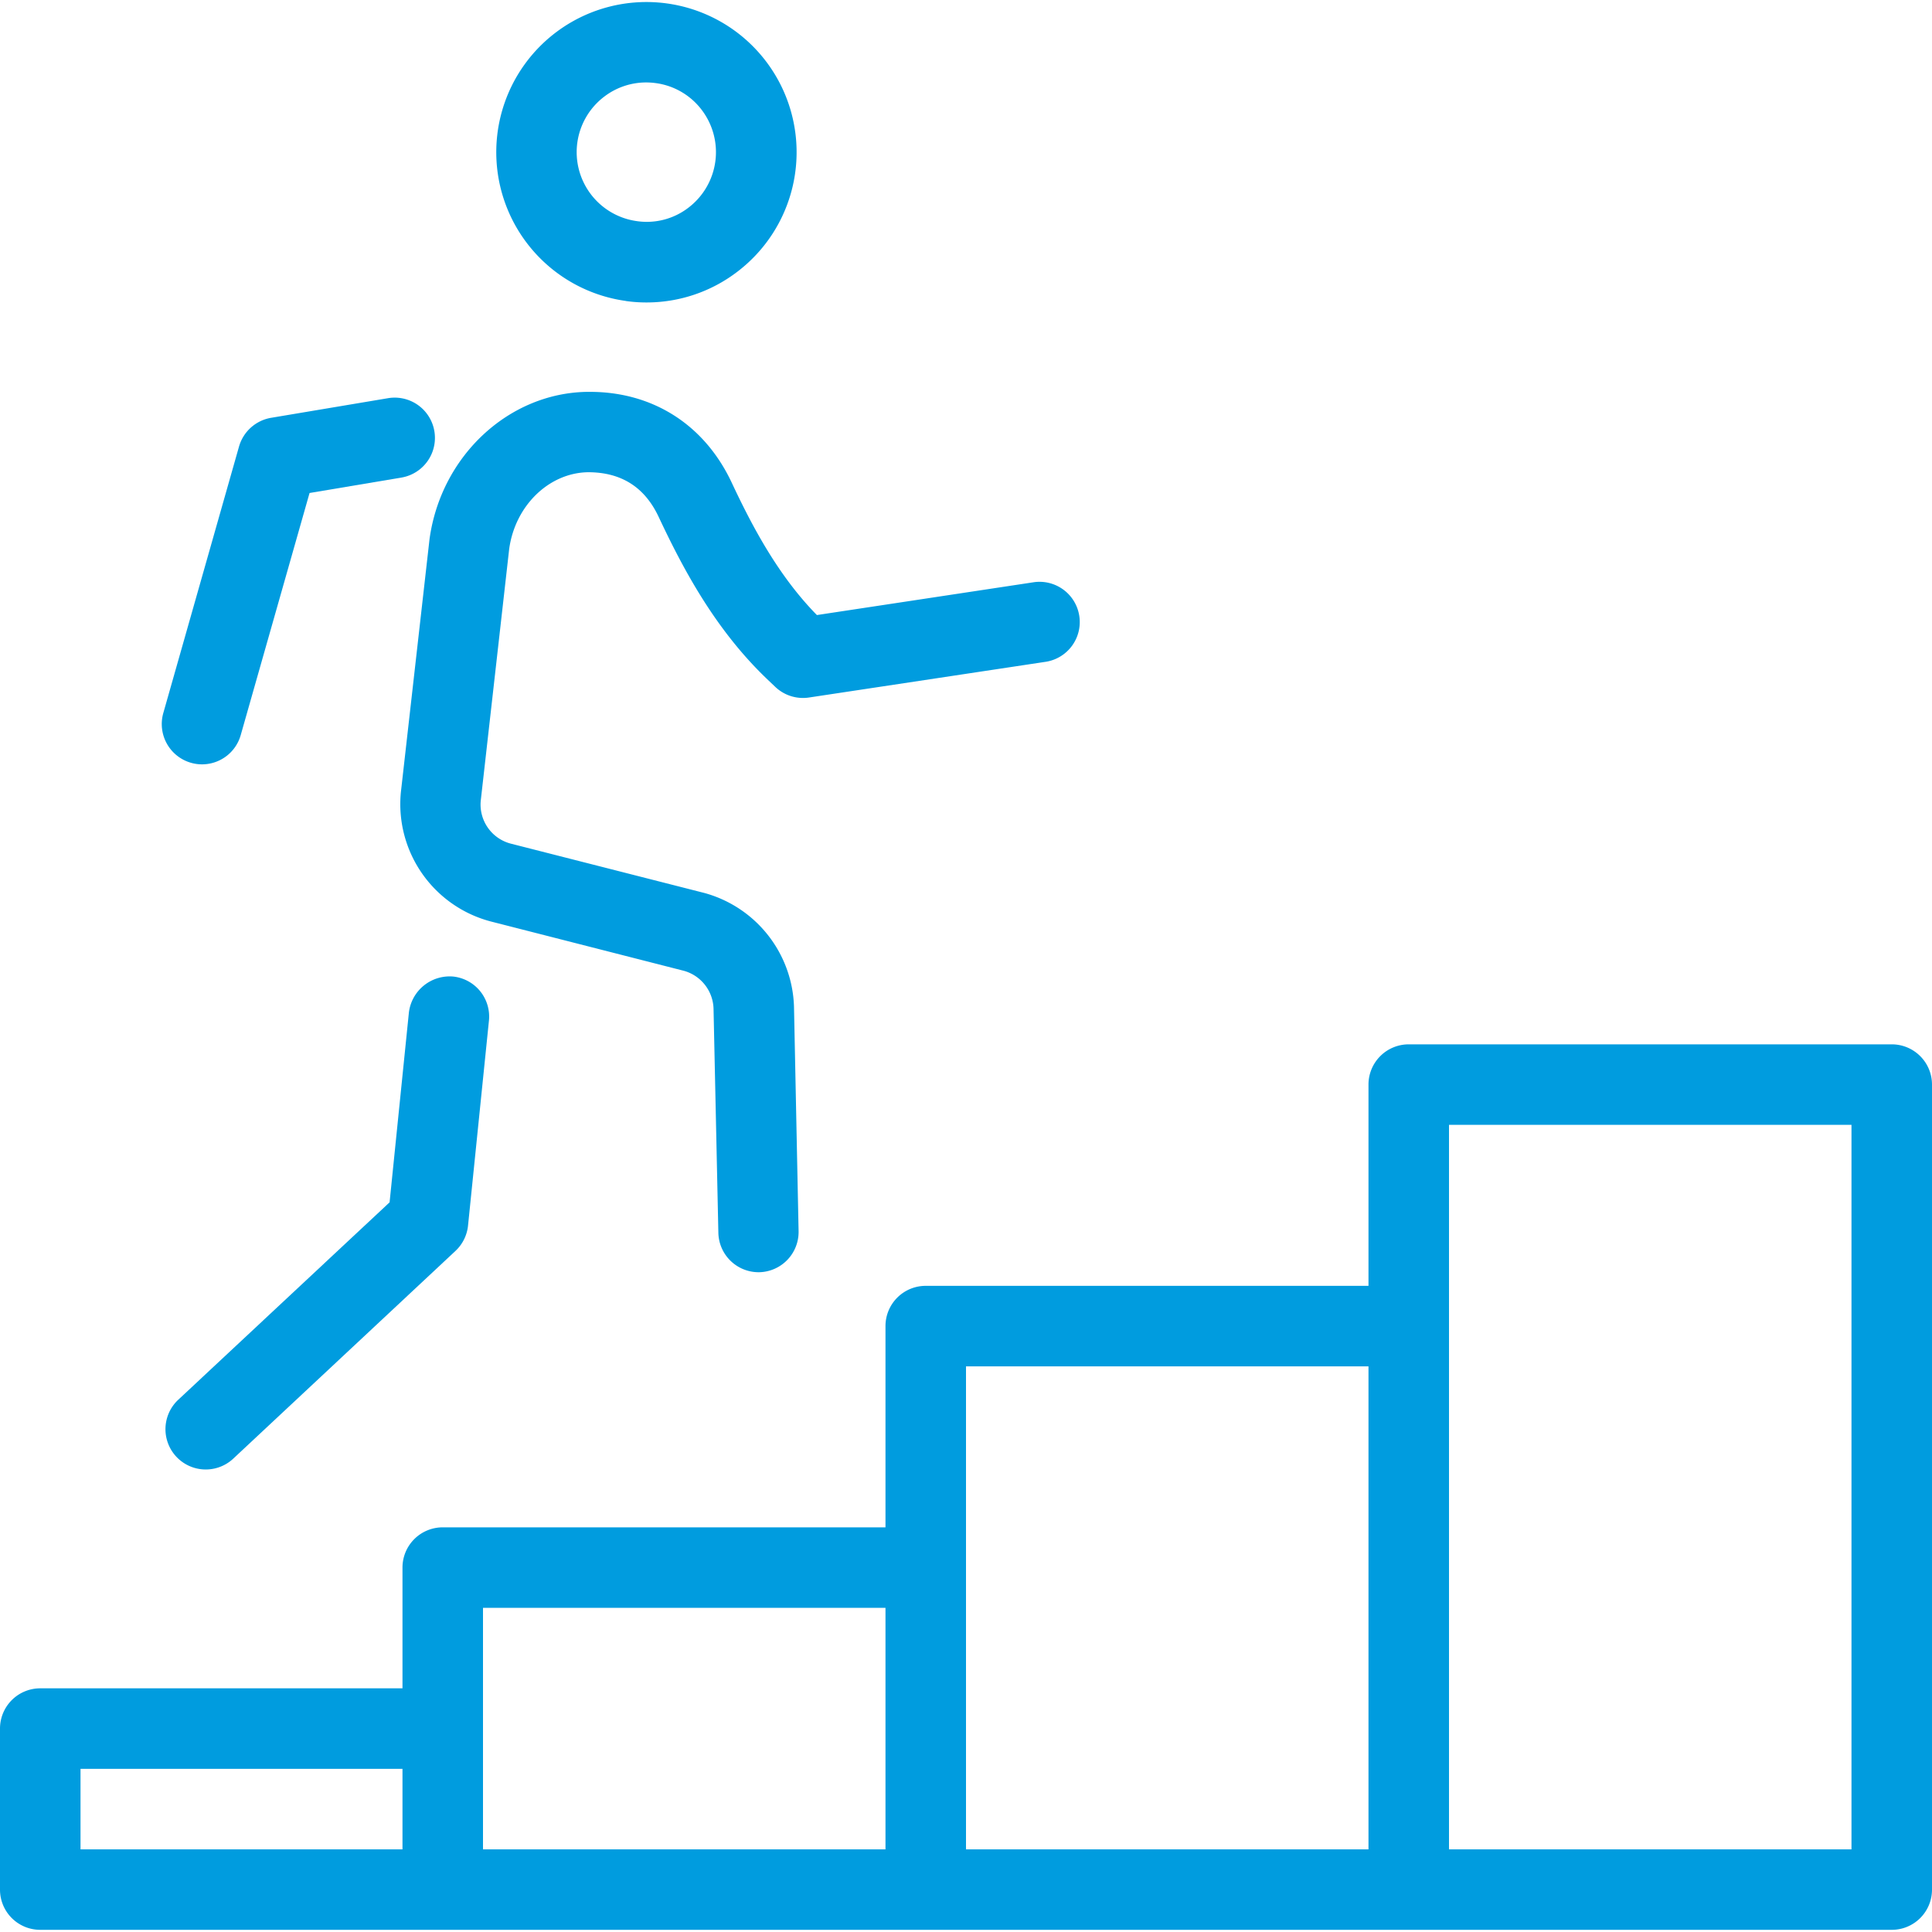
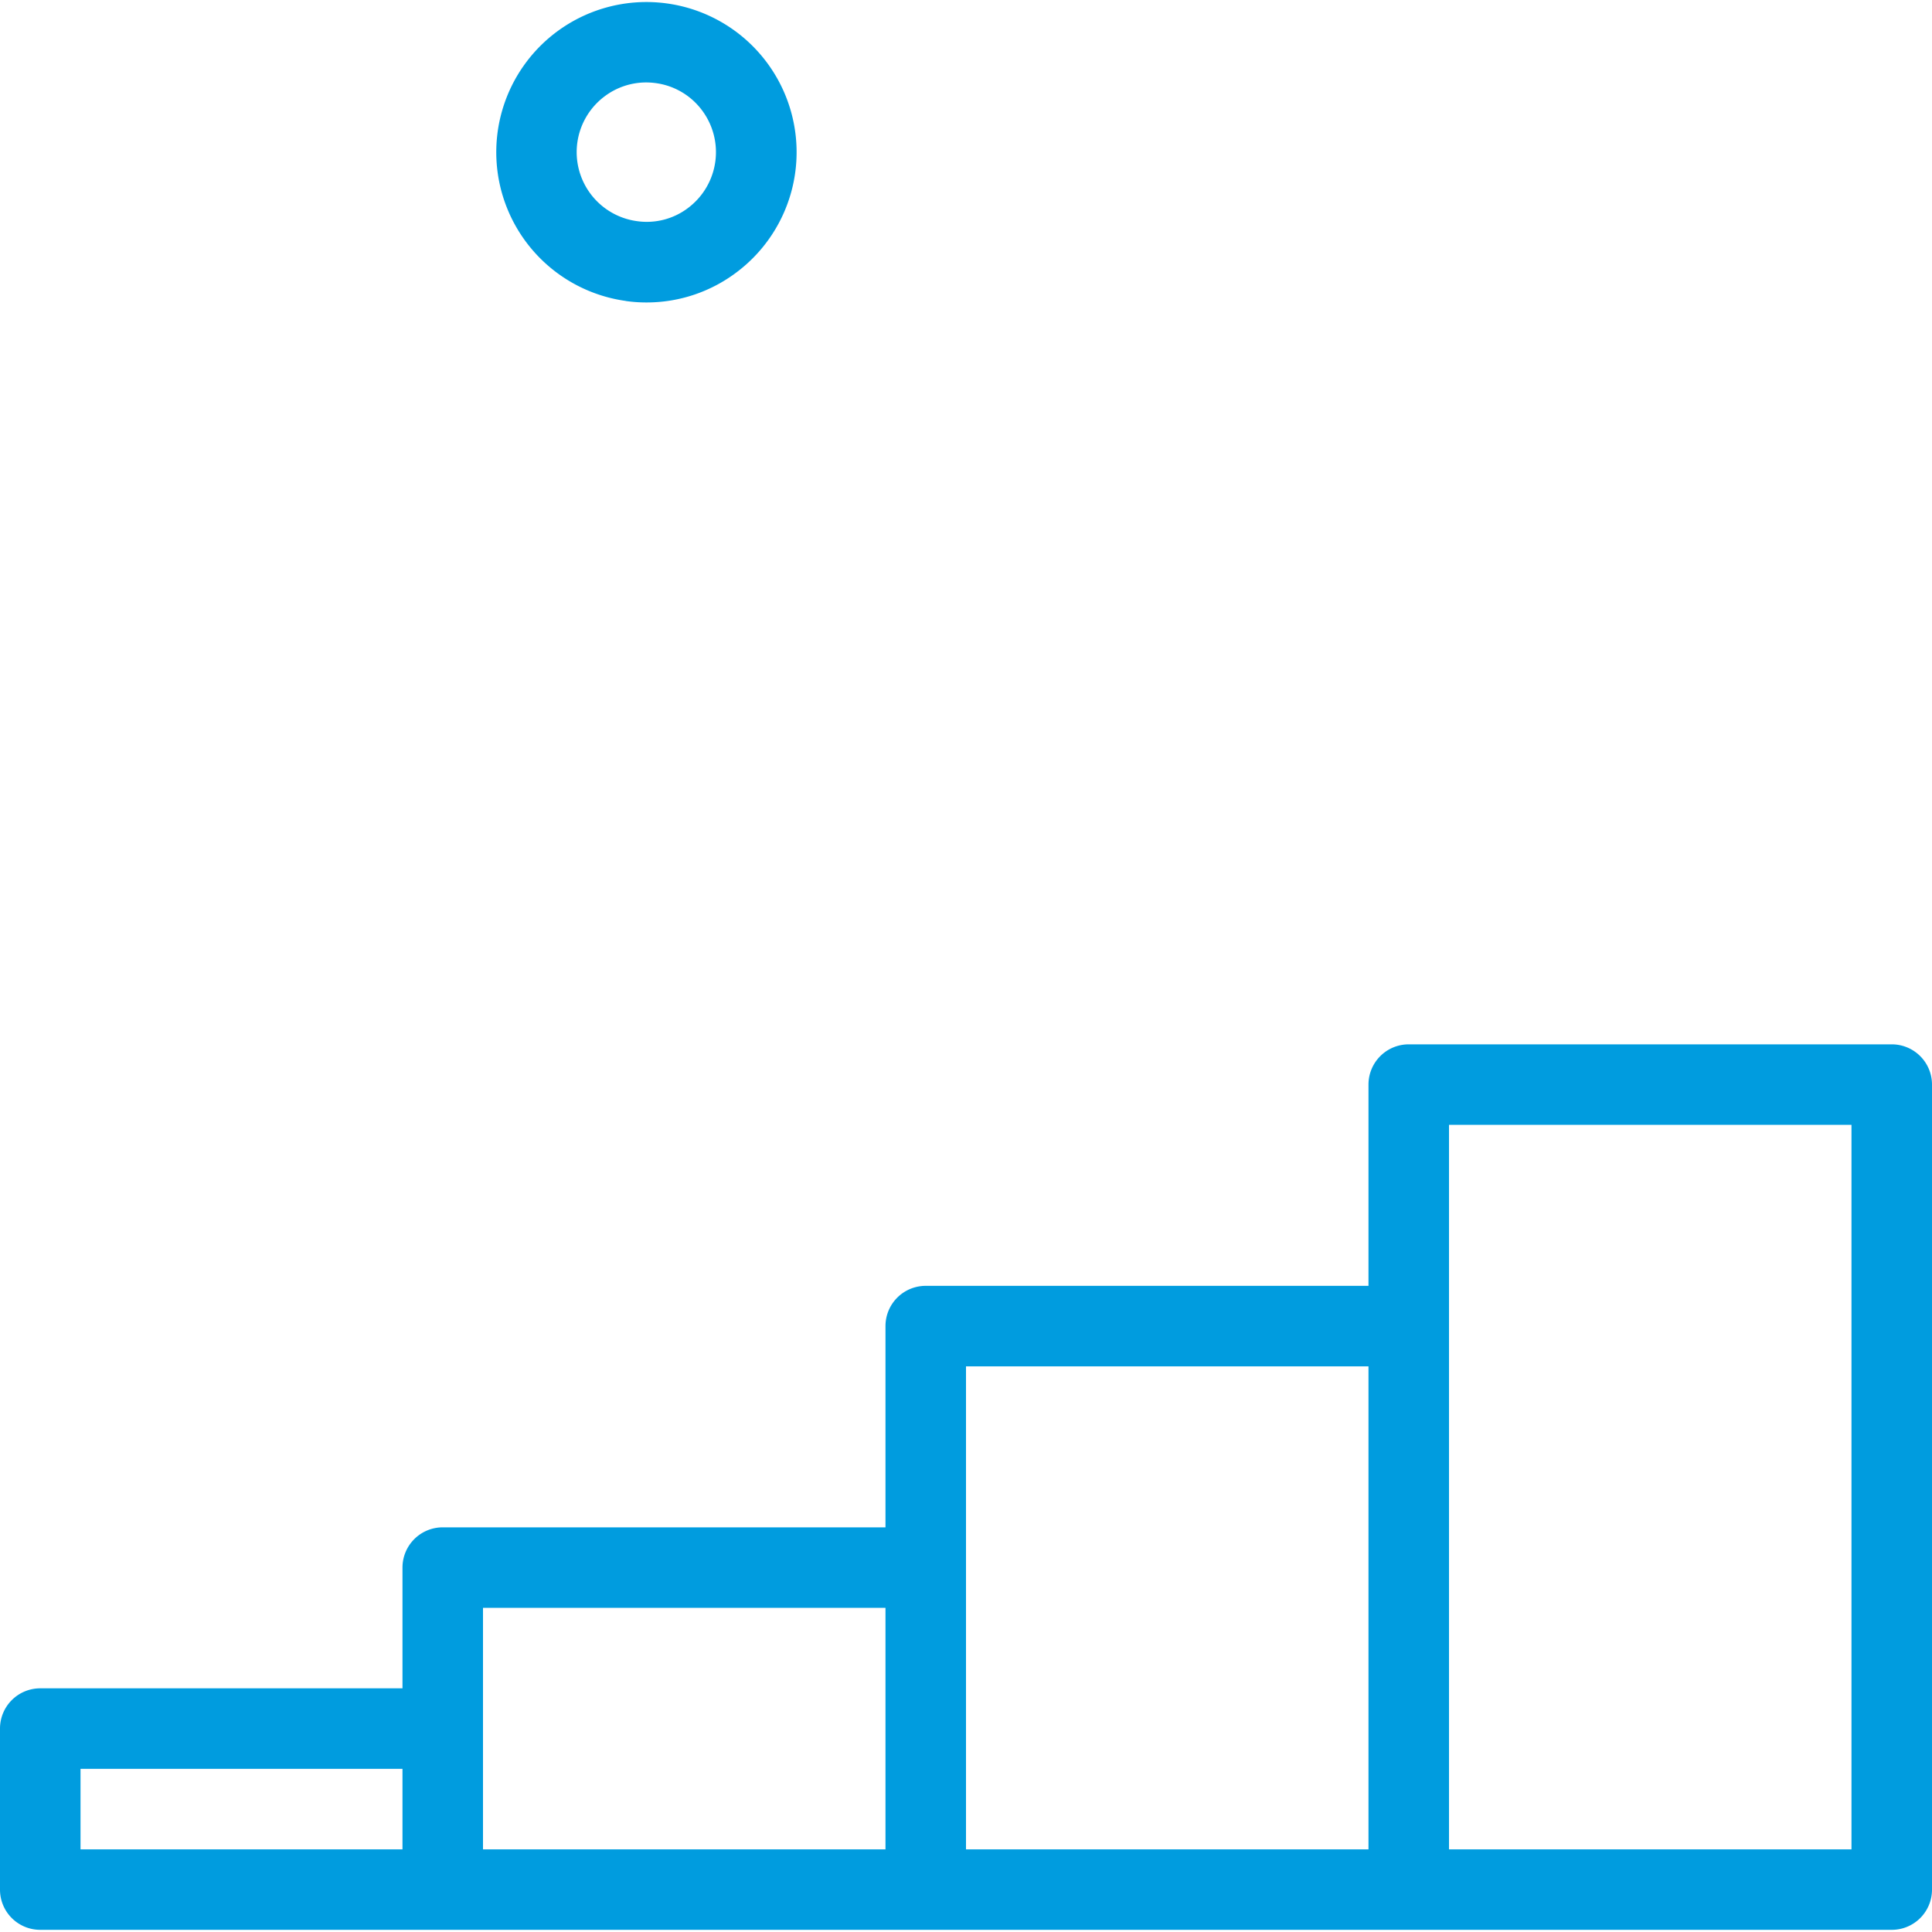
<svg xmlns="http://www.w3.org/2000/svg" id="Layer_1" data-name="Layer 1" width="400" height="400" viewBox="0 0 400 400">
  <defs>
    <style>.cls-1{fill:#009cdf;}</style>
  </defs>
  <path class="cls-1" d="M391.67,216.22h-100a8.33,8.33,0,0,0-8.34,8.33v41.67H191.67a8.33,8.33,0,0,0-8.34,8.33v41.67H91.67a8.33,8.33,0,0,0-8.34,8.33v25h-75A8.33,8.33,0,0,0,0,357.89v33.33a8.32,8.32,0,0,0,8.33,8.33H391.67a8.32,8.32,0,0,0,8.33-8.33V224.55A8.33,8.33,0,0,0,391.67,216.22Zm-375,150H83.33v16.67H16.67ZM100,357.89v-25h83.33v50H100Zm100-33.34V282.89h83.33v100H200Zm183.33,58.34H300v-150h83.33Z" />
  <path class="cls-1" d="M129.56,62.32a30.11,30.11,0,0,0,4.33.3,30.87,30.87,0,0,0,18.7-6.31h0a31.09,31.09,0,1,0-23,6ZM125.11,20a14.29,14.29,0,0,1,8.68-2.93,14.94,14.94,0,0,1,2,.14,14.3,14.3,0,0,1,9.52,5.58A14.45,14.45,0,0,1,142.53,43a14.14,14.14,0,0,1-10.69,2.78A14.42,14.42,0,0,1,125.11,20Z" />
-   <path class="cls-1" d="M83,164a25.12,25.12,0,0,0,18.77,26.82L141.61,201a8.39,8.39,0,0,1,6.12,7.83l1,46.42A8.34,8.34,0,0,0,157,263.4h.18a8.34,8.34,0,0,0,8.16-8.5l-.95-46.43a25.21,25.21,0,0,0-18.52-23.58l-40.06-10.21a8.36,8.36,0,0,1-6.28-8.87l5.89-52.14c1.23-9,8.25-15.78,16.33-15.9,6.78,0,11.69,3,14.62,9.25,5.11,10.89,11.77,23.39,22.49,33.62l1.65,1.57a8.32,8.32,0,0,0,7,2.2L216.62,137a8.33,8.33,0,0,0-2.49-16.47l-45,6.81c-8-8.14-13.39-18.36-17.62-27.38-5.62-12-16.31-18.83-29.38-18.83h-.57c-16.25.24-30.26,13.26-32.63,30.48Z" />
-   <path class="cls-1" d="M84.66,209.6l-4,39.33L36.91,289.8A8.33,8.33,0,0,0,48.29,302l46-43a8.35,8.35,0,0,0,2.61-5.24l4.33-42.44a8.33,8.33,0,0,0-7.44-9.14A8.51,8.51,0,0,0,84.66,209.6Z" />
-   <path class="cls-1" d="M39.55,157.93a8.22,8.22,0,0,0,2.29.32,8.33,8.33,0,0,0,8-6.06l14.25-50.12,19-3.19a8.33,8.33,0,0,0-2.75-16.44L56.14,86.5a8.36,8.36,0,0,0-6.65,5.94L33.81,147.63A8.34,8.34,0,0,0,39.55,157.93Z" />
</svg>